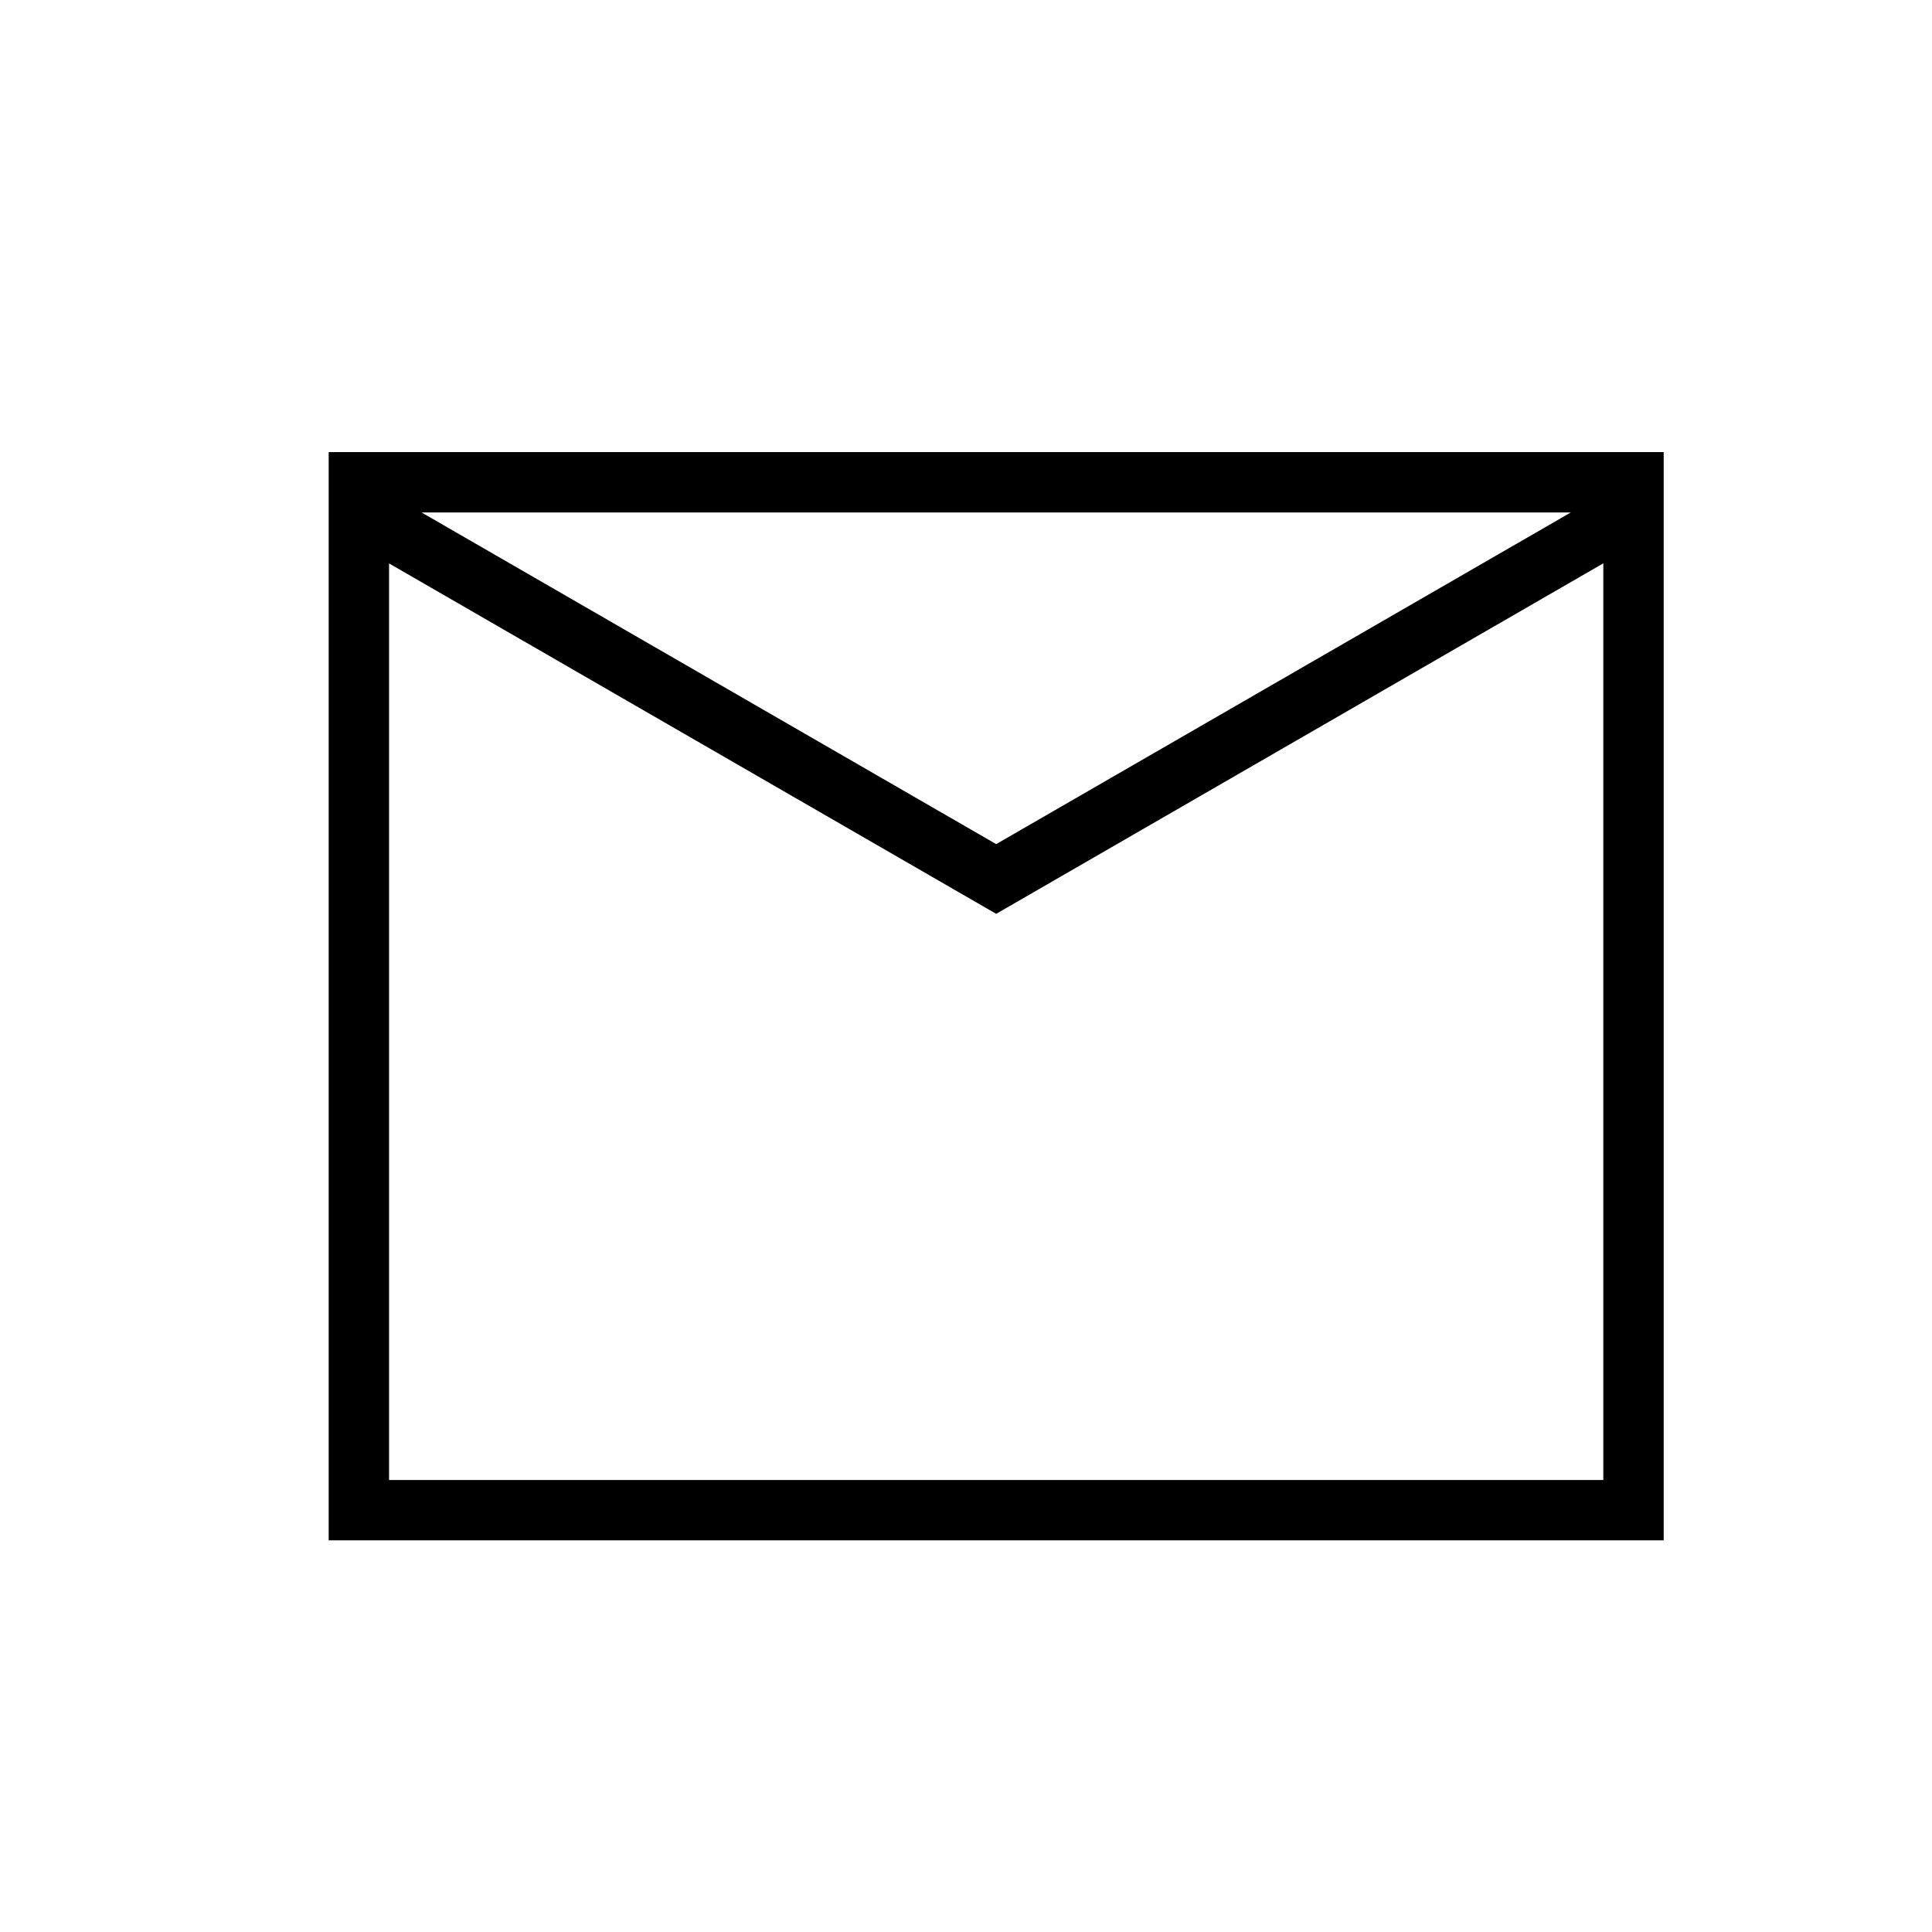
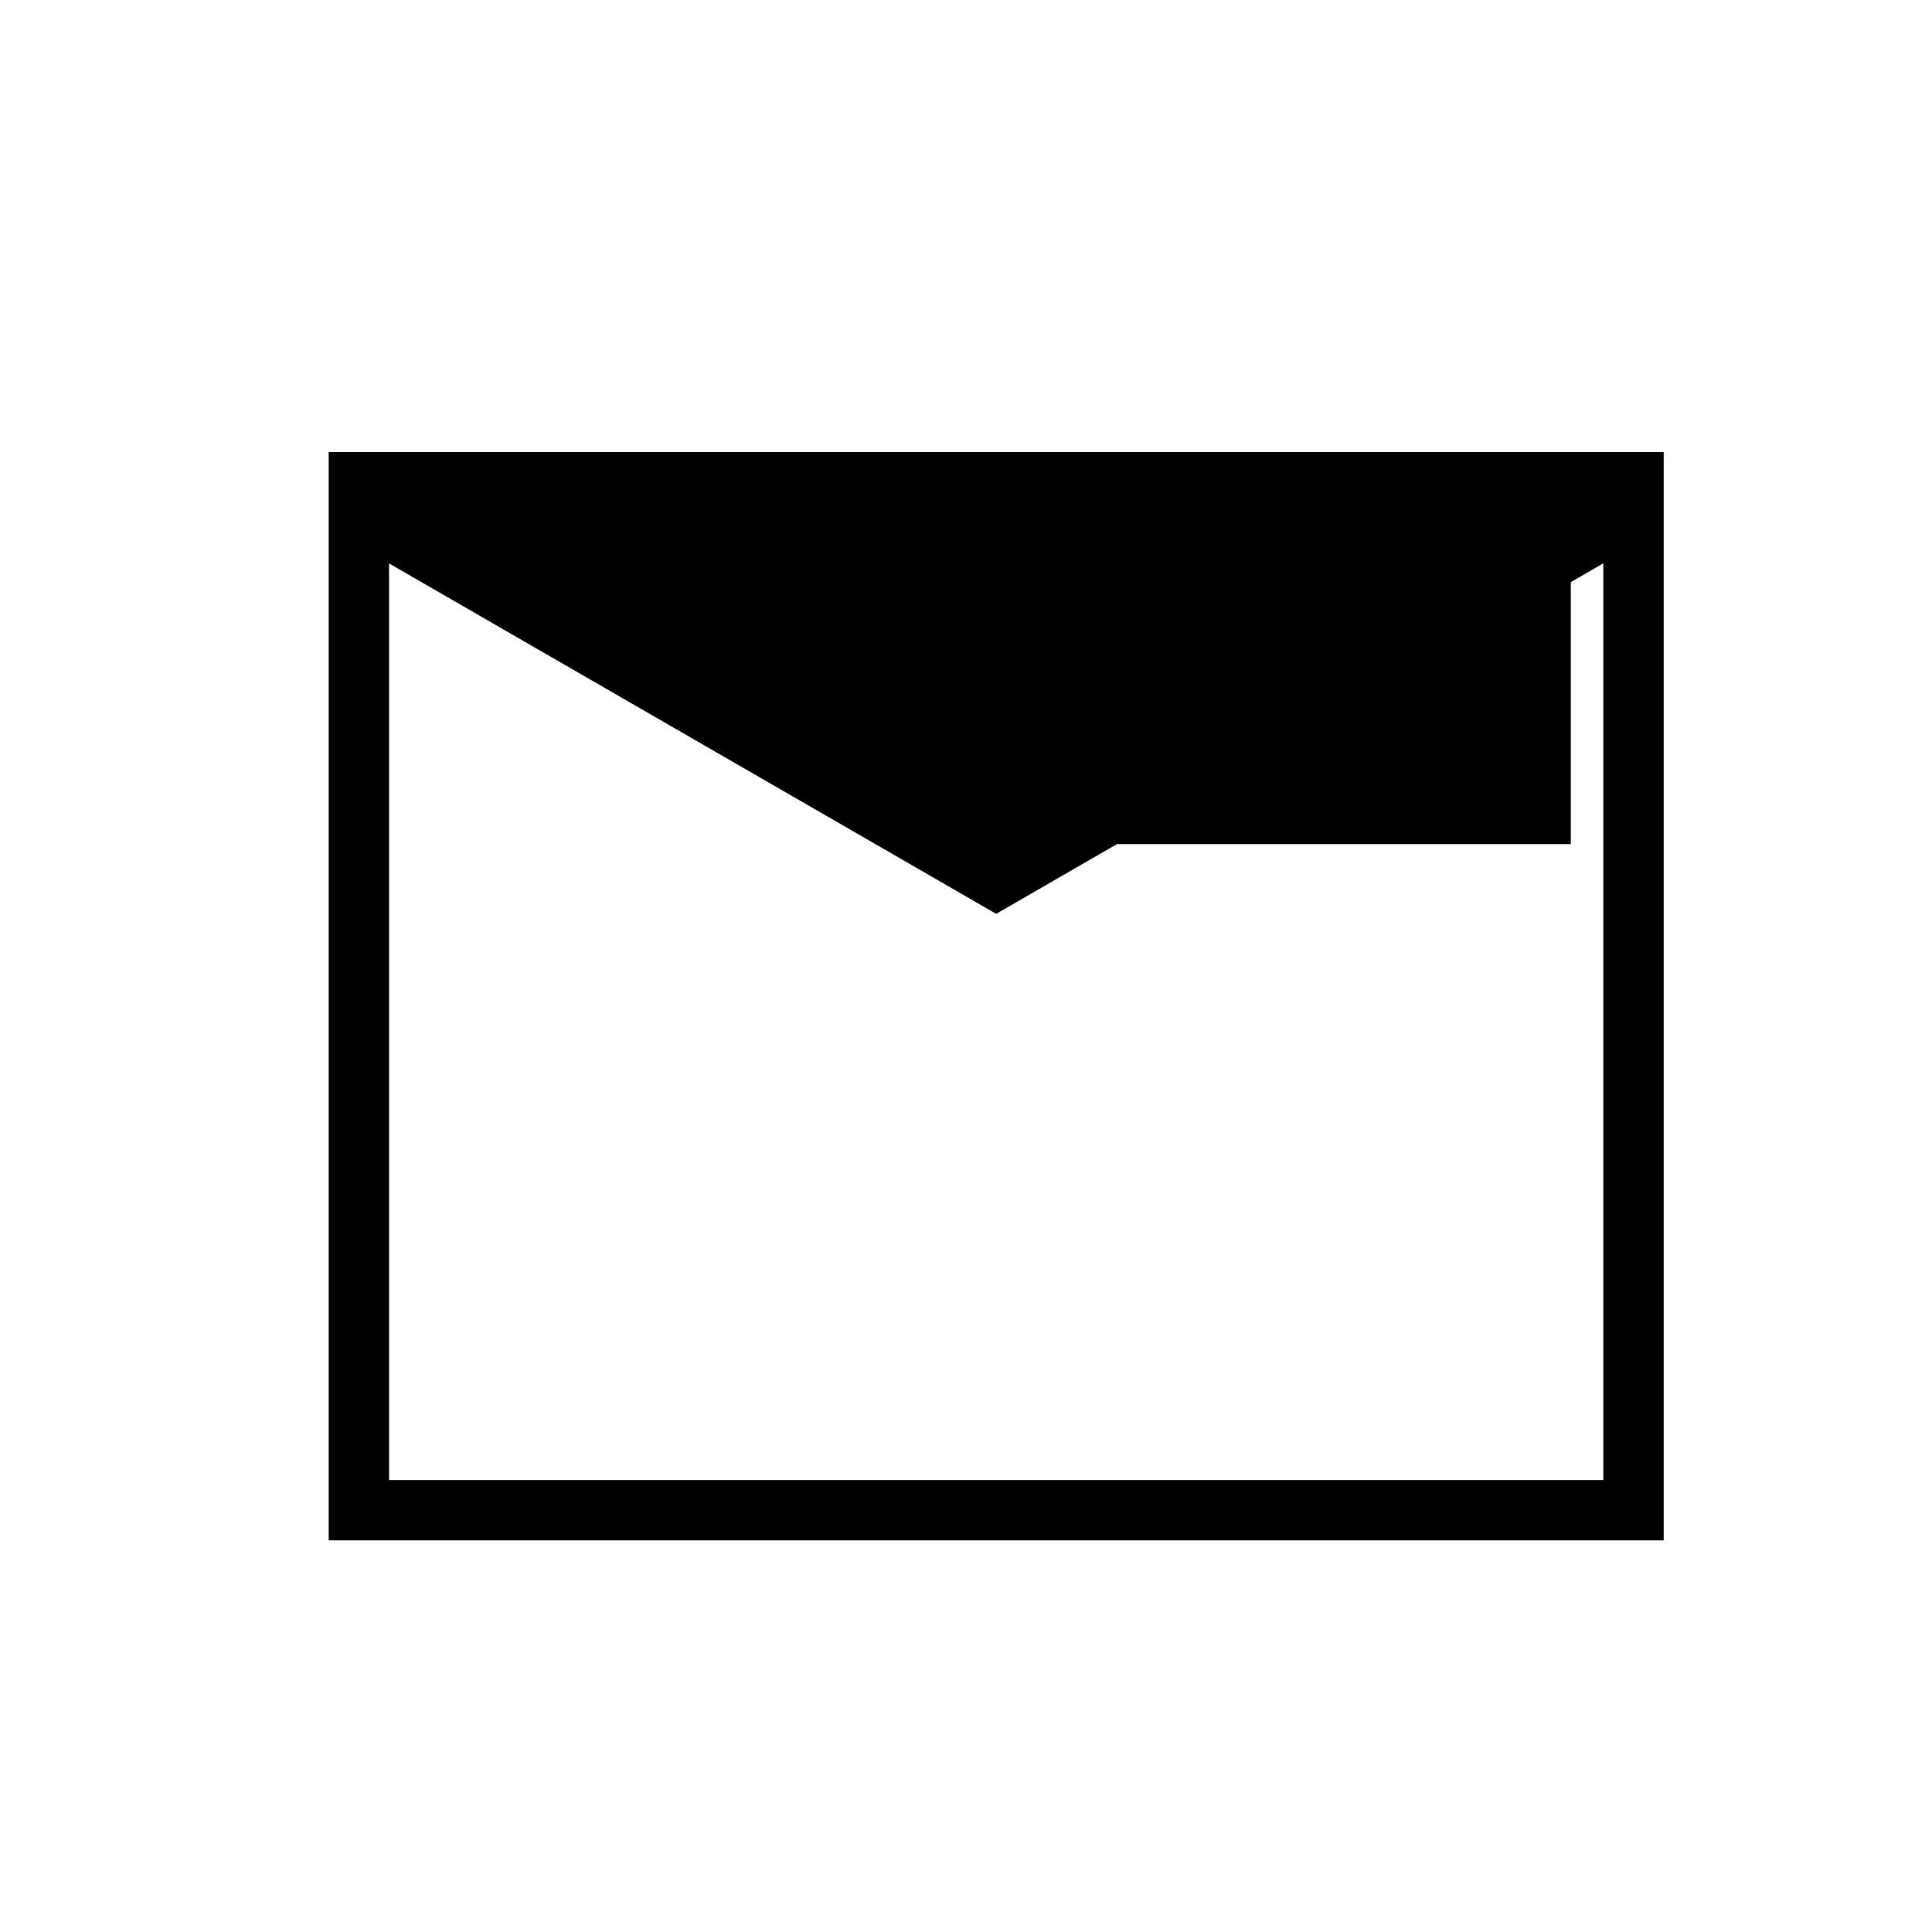
<svg xmlns="http://www.w3.org/2000/svg" width="24" height="24" viewBox="0 0 24 24" fill="none">
-   <path d="M4.083 5.616V19.135H20.667V5.616H4.083ZM19.513 6.366L12.375 10.486L5.237 6.366H19.513ZM4.833 18.385V6.999L12.375 11.352L19.917 6.998V18.385H4.833Z" fill="black" />
+   <path d="M4.083 5.616V19.135H20.667V5.616H4.083ZM19.513 6.366L12.375 10.486H19.513ZM4.833 18.385V6.999L12.375 11.352L19.917 6.998V18.385H4.833Z" fill="black" />
</svg>